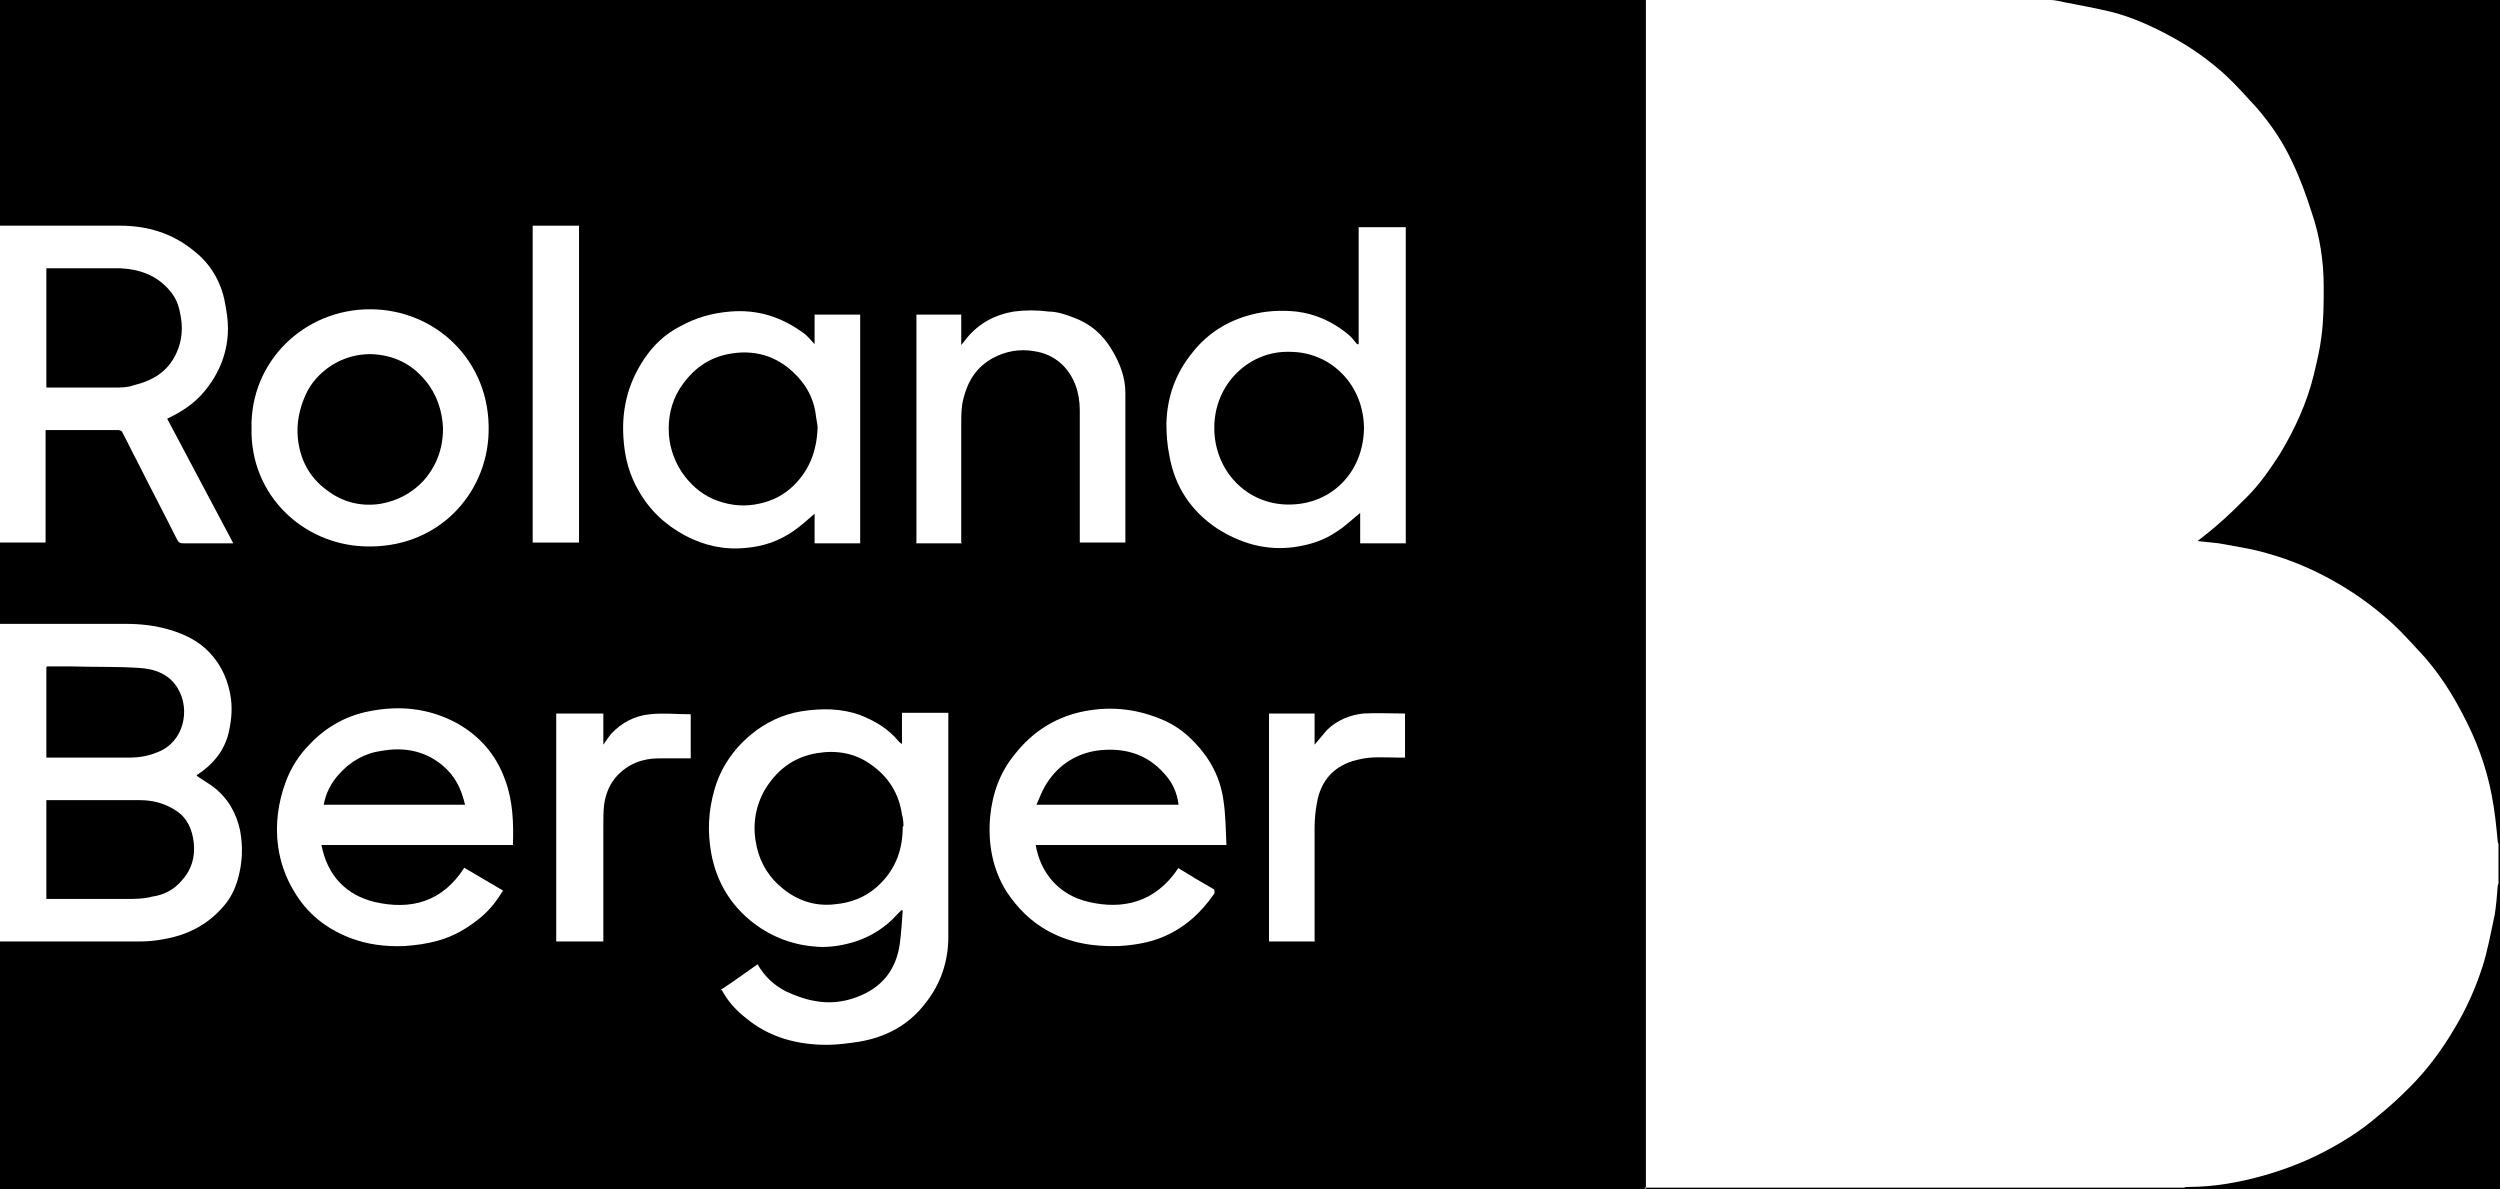
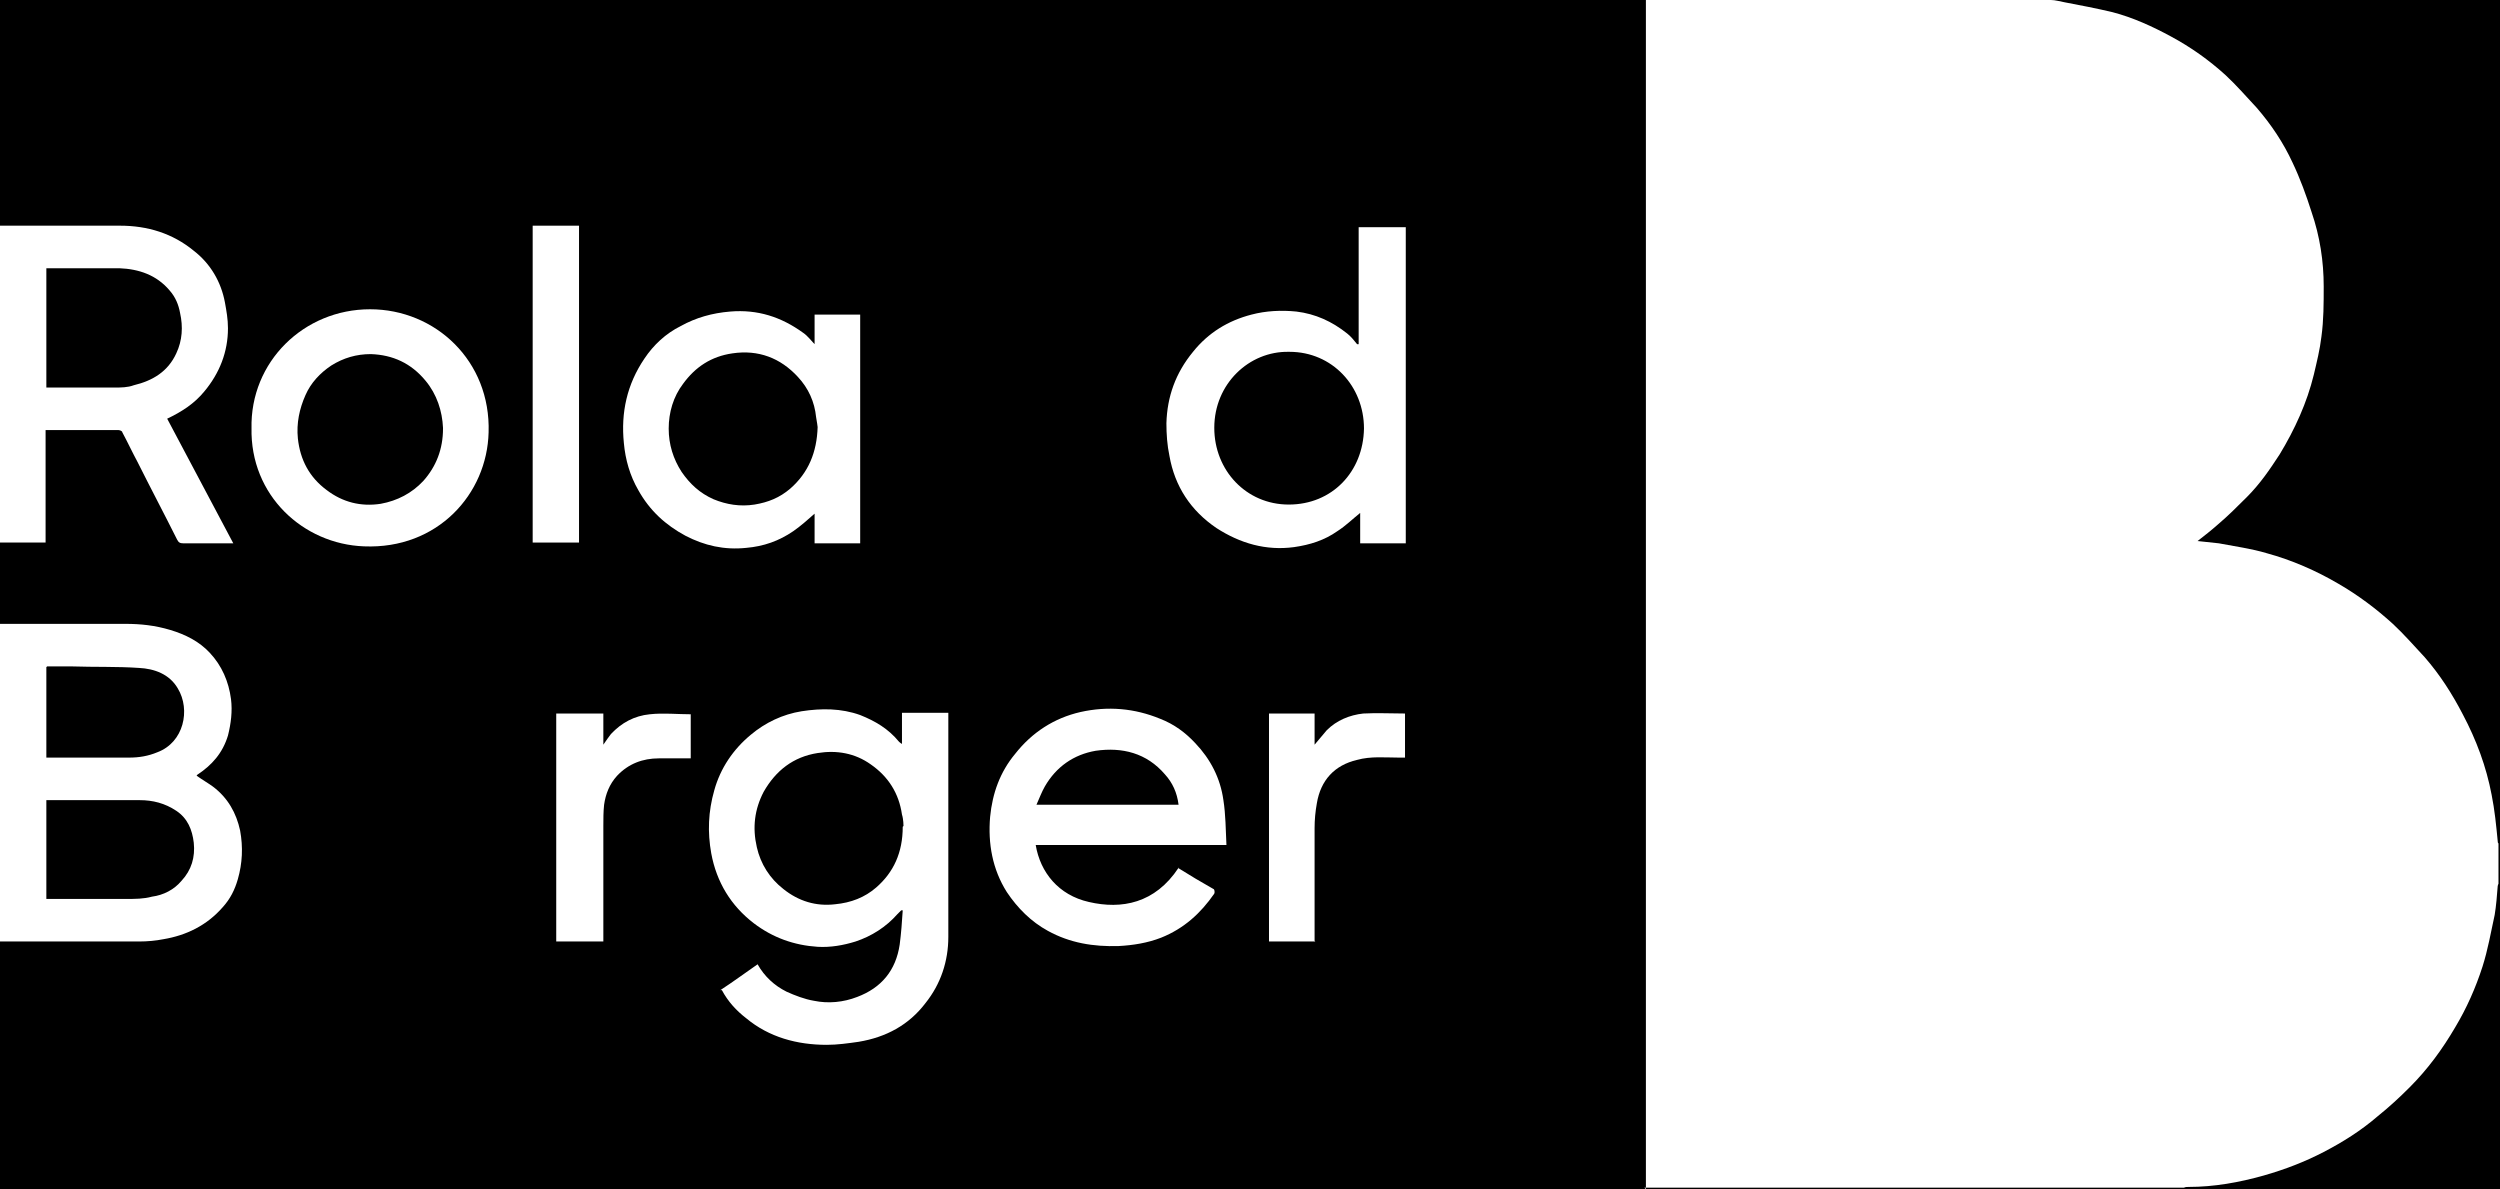
<svg xmlns="http://www.w3.org/2000/svg" id="Layer_1" data-name="Layer 1" version="1.1" viewBox="0 0 32.9 15.65">
  <defs>
    <style>
      .cls-1 {
        fill: #000;
      }

      .cls-1, .cls-2 {
        stroke-width: 0px;
      }

      .cls-2 {
        fill: #fff;
      }
    </style>
  </defs>
  <rect class="cls-1" x="-8.15" y="-266.39" width="192.57" height="314.88" />
  <g>
    <path class="cls-2" d="M21.66,15.65V0C23.43,0,25.21,0,26.99,0c.06,0,.12.02.18.03.21.04.42.08.63.13.27.07.53.19.77.32.26.14.5.31.72.51.14.13.27.28.41.43.19.22.35.46.47.72.1.21.18.43.25.65.11.32.16.65.16.98,0,.22,0,.44-.03.66-.02.17-.06.33-.1.5-.09.37-.25.72-.45,1.05-.13.2-.26.39-.43.56-.12.12-.25.25-.38.36-.09.08-.18.15-.27.22.1.01.19.02.28.03.21.04.43.07.63.13.33.09.65.23.94.4.26.15.5.33.72.53.15.14.28.29.42.44.2.23.36.48.5.75.18.34.31.69.38,1.06.04.2.06.4.08.61,0,.01,0,.02.01.03v.53s-.01.02-.01.03c-.01.13-.02.26-.04.38-.05.23-.09.46-.16.68-.09.28-.21.55-.36.8-.17.29-.36.55-.6.79-.13.13-.27.26-.42.38-.22.19-.46.34-.71.47-.25.13-.51.23-.79.31-.32.09-.65.15-.99.15-.02,0-.04,0-.06.01h-7.1Z" />
    <path class="cls-2" d="M0,8.21c.55,0,1.1,0,1.65,0,.2,0,.39.02.59.08.2.06.38.15.52.3.16.17.25.38.28.61.02.16,0,.32-.04.48-.07.23-.21.39-.41.52,0,0,0,0,0,.01.07.05.14.09.21.14.2.15.31.35.36.58.04.22.03.43-.03.64-.04.14-.1.26-.2.37-.21.24-.48.37-.78.42-.1.02-.21.03-.32.03-.61,0-1.22,0-1.83,0v-4.18ZM.61,11.83h.08c.32,0,.64,0,.97,0,.12,0,.23,0,.34-.03.15-.02.29-.09.39-.21.13-.14.18-.31.16-.5-.02-.17-.08-.32-.23-.42-.15-.1-.31-.14-.48-.14-.39,0-.77,0-1.16,0h-.07v1.3ZM.61,8.78v1.19h.08c.34,0,.67,0,1.01,0,.13,0,.25-.02.37-.07.35-.13.44-.56.27-.84-.11-.19-.31-.26-.51-.27-.29-.02-.59-.01-.88-.02-.11,0-.22,0-.33,0Z" />
    <path class="cls-2" d="M0,2.97c.53,0,1.05,0,1.58,0,.36,0,.69.1.97.33.22.17.36.41.41.68.02.11.04.22.04.34,0,.31-.11.59-.31.83-.13.16-.3.27-.49.36.29.55.58,1.09.87,1.64-.02,0-.04,0-.06,0-.2,0-.4,0-.6,0-.04,0-.06-.01-.08-.05-.17-.34-.35-.68-.52-1.02-.07-.13-.13-.26-.2-.39,0-.02-.04-.03-.05-.03-.32,0-.63,0-.96,0v1.48h-.61V2.97ZM.61,5.1h.08c.27,0,.55,0,.82,0,.08,0,.17,0,.25-.03.25-.06.45-.18.56-.42.08-.17.09-.35.05-.53-.02-.11-.06-.21-.14-.3-.17-.2-.4-.28-.66-.29-.28,0-.56,0-.85,0-.03,0-.07,0-.11,0v1.56Z" />
    <path class="cls-2" d="M9.48,13.03c.17-.11.33-.23.49-.34.09.16.22.28.38.36.11.05.24.1.36.12.19.04.39.02.57-.05.32-.12.51-.35.56-.69.02-.15.03-.3.04-.45h-.02s-.03.03-.05.05c-.15.17-.34.29-.55.36-.16.05-.33.08-.5.07-.31-.02-.59-.12-.84-.31-.3-.23-.49-.54-.56-.92-.05-.28-.04-.55.04-.83.08-.29.25-.54.48-.73.19-.16.42-.27.67-.31.26-.04.52-.04.77.05.2.08.37.18.51.35,0,0,.02.02.04.03v-.41h.61v.08c0,.96,0,1.91,0,2.87,0,.32-.1.62-.3.87-.22.29-.52.45-.88.51-.14.02-.28.04-.42.04-.39,0-.76-.1-1.06-.35-.13-.1-.24-.22-.32-.37ZM11.89,10.87s0-.09-.02-.15c-.04-.28-.18-.5-.41-.66-.21-.15-.45-.19-.7-.15-.32.05-.55.23-.71.51-.12.23-.15.47-.09.73.05.22.17.41.35.55.2.16.43.23.68.2.21-.02.39-.09.54-.22.23-.2.35-.46.35-.8Z" />
    <path class="cls-2" d="M18.5,7.15h-.6v-.4c-.1.08-.19.17-.3.24-.17.12-.36.18-.57.21-.37.05-.71-.05-1.02-.25-.34-.23-.55-.55-.62-.95-.03-.14-.04-.29-.04-.43.01-.35.12-.66.35-.94.2-.25.46-.41.77-.49.19-.05.39-.06.59-.04.25.03.47.13.67.29.05.04.09.09.13.14,0,0,.01,0,.02,0v-1.54h.62v4.18ZM16.96,4.63c-.52-.01-.98.42-.98,1,0,.56.42,1.01.98,1.01.57,0,.98-.43.99-1,0-.56-.42-1.01-.98-1.01Z" />
    <path class="cls-2" d="M10.72,4.54v-.4h.6v3.01h-.6v-.39c-.09.08-.18.16-.28.23-.19.13-.39.2-.62.22-.29.03-.55-.03-.8-.16-.26-.14-.47-.33-.62-.6-.11-.19-.17-.4-.19-.62-.04-.4.04-.77.27-1.11.12-.18.28-.33.48-.43.2-.11.41-.17.65-.19.36-.03.67.07.96.28.06.04.11.11.17.17ZM10.76,5.62s-.01-.08-.02-.13c-.02-.2-.1-.38-.24-.53-.23-.25-.52-.36-.86-.31-.28.04-.49.18-.65.4-.13.17-.19.38-.19.59,0,.21.06.4.17.57.11.16.24.28.42.36.17.07.35.1.54.07.18-.03.33-.09.47-.21.24-.21.35-.48.36-.81Z" />
-     <path class="cls-2" d="M6.74,11.12h-2.51c.08.41.33.66.7.75.48.11.89,0,1.18-.45.17.1.34.2.51.3-.08.13-.17.25-.29.35-.17.14-.35.25-.57.31-.14.04-.29.06-.44.07-.25.01-.49-.02-.72-.11-.31-.12-.56-.32-.73-.61-.11-.18-.18-.38-.21-.59-.04-.29,0-.58.1-.85.07-.19.18-.36.32-.5.21-.22.47-.37.78-.43.4-.08.78-.04,1.14.15.31.17.53.42.65.76.1.27.11.56.1.85ZM6.12,10.59c-.05-.21-.13-.38-.3-.52-.23-.19-.5-.24-.79-.19-.23.03-.42.14-.57.31-.1.11-.17.24-.2.4h1.86Z" />
    <path class="cls-2" d="M15.5,11.42c.16.1.31.19.47.28.01,0,.02.04.01.06-.18.26-.4.46-.7.58-.18.07-.37.1-.56.11-.33.01-.64-.04-.93-.2-.22-.12-.4-.3-.54-.51-.19-.3-.25-.64-.22-.99.03-.31.13-.59.33-.83.22-.28.51-.47.86-.55.36-.08.71-.05,1.05.09.18.07.33.18.46.32.2.21.33.46.37.75.03.19.03.39.04.59h-2.51c.06.36.3.66.7.75.43.1.87.02,1.18-.45ZM15.51,10.59c-.02-.16-.08-.29-.18-.4-.24-.28-.56-.36-.91-.31-.29.05-.52.21-.67.47-.04.07-.07.15-.11.24h1.87Z" />
    <path class="cls-2" d="M3.31,5.64c-.02-.88.69-1.57,1.56-1.57.86,0,1.59.68,1.56,1.62-.02.81-.67,1.54-1.64,1.5-.8-.03-1.5-.67-1.48-1.56ZM5.83,5.63c-.01-.22-.08-.44-.23-.62-.19-.23-.43-.34-.72-.35-.19,0-.36.05-.52.15-.15.1-.27.23-.34.39-.08.18-.12.37-.1.57.03.28.15.51.38.68.21.16.45.22.71.18.22-.04.41-.14.56-.3.17-.19.26-.42.26-.69Z" />
-     <path class="cls-2" d="M12.66,7.15h-.6v-3.01h.59v.4s.06-.07.08-.1c.16-.19.37-.3.61-.34.15-.02.31-.02.46,0,.11,0,.23.04.33.08.22.08.38.22.5.42.11.18.18.37.18.57,0,.66,0,1.31,0,1.97h-.6v-.07c0-.56,0-1.11,0-1.67,0-.23-.07-.45-.24-.61-.11-.1-.23-.15-.37-.17-.18-.03-.36,0-.53.09-.22.12-.33.3-.39.53-.03.11-.03.23-.03.34,0,.49,0,.99,0,1.48,0,.02,0,.05,0,.08Z" />
    <path class="cls-2" d="M7.62,2.97v4.17h-.61V2.97h.61Z" />
    <path class="cls-2" d="M9.09,9.4v.58c-.14,0-.28,0-.42,0-.21,0-.4.07-.55.23-.1.11-.15.24-.17.38-.01.09-.01.19-.01.28,0,.48,0,.96,0,1.44v.08h-.62v-3h.62v.41c.04-.06.07-.1.1-.14.14-.15.31-.24.51-.26.18-.02.36,0,.55,0Z" />
    <path class="cls-2" d="M17.31,12.39h-.61v-3h.6v.41c.06-.07.11-.13.16-.19.13-.13.3-.2.48-.22.18-.01.36,0,.55,0v.58s-.05,0-.08,0c-.18,0-.37-.02-.55.03-.3.07-.48.27-.53.57-.02.11-.03.22-.03.33,0,.47,0,.94,0,1.4v.08Z" />
  </g>
</svg>